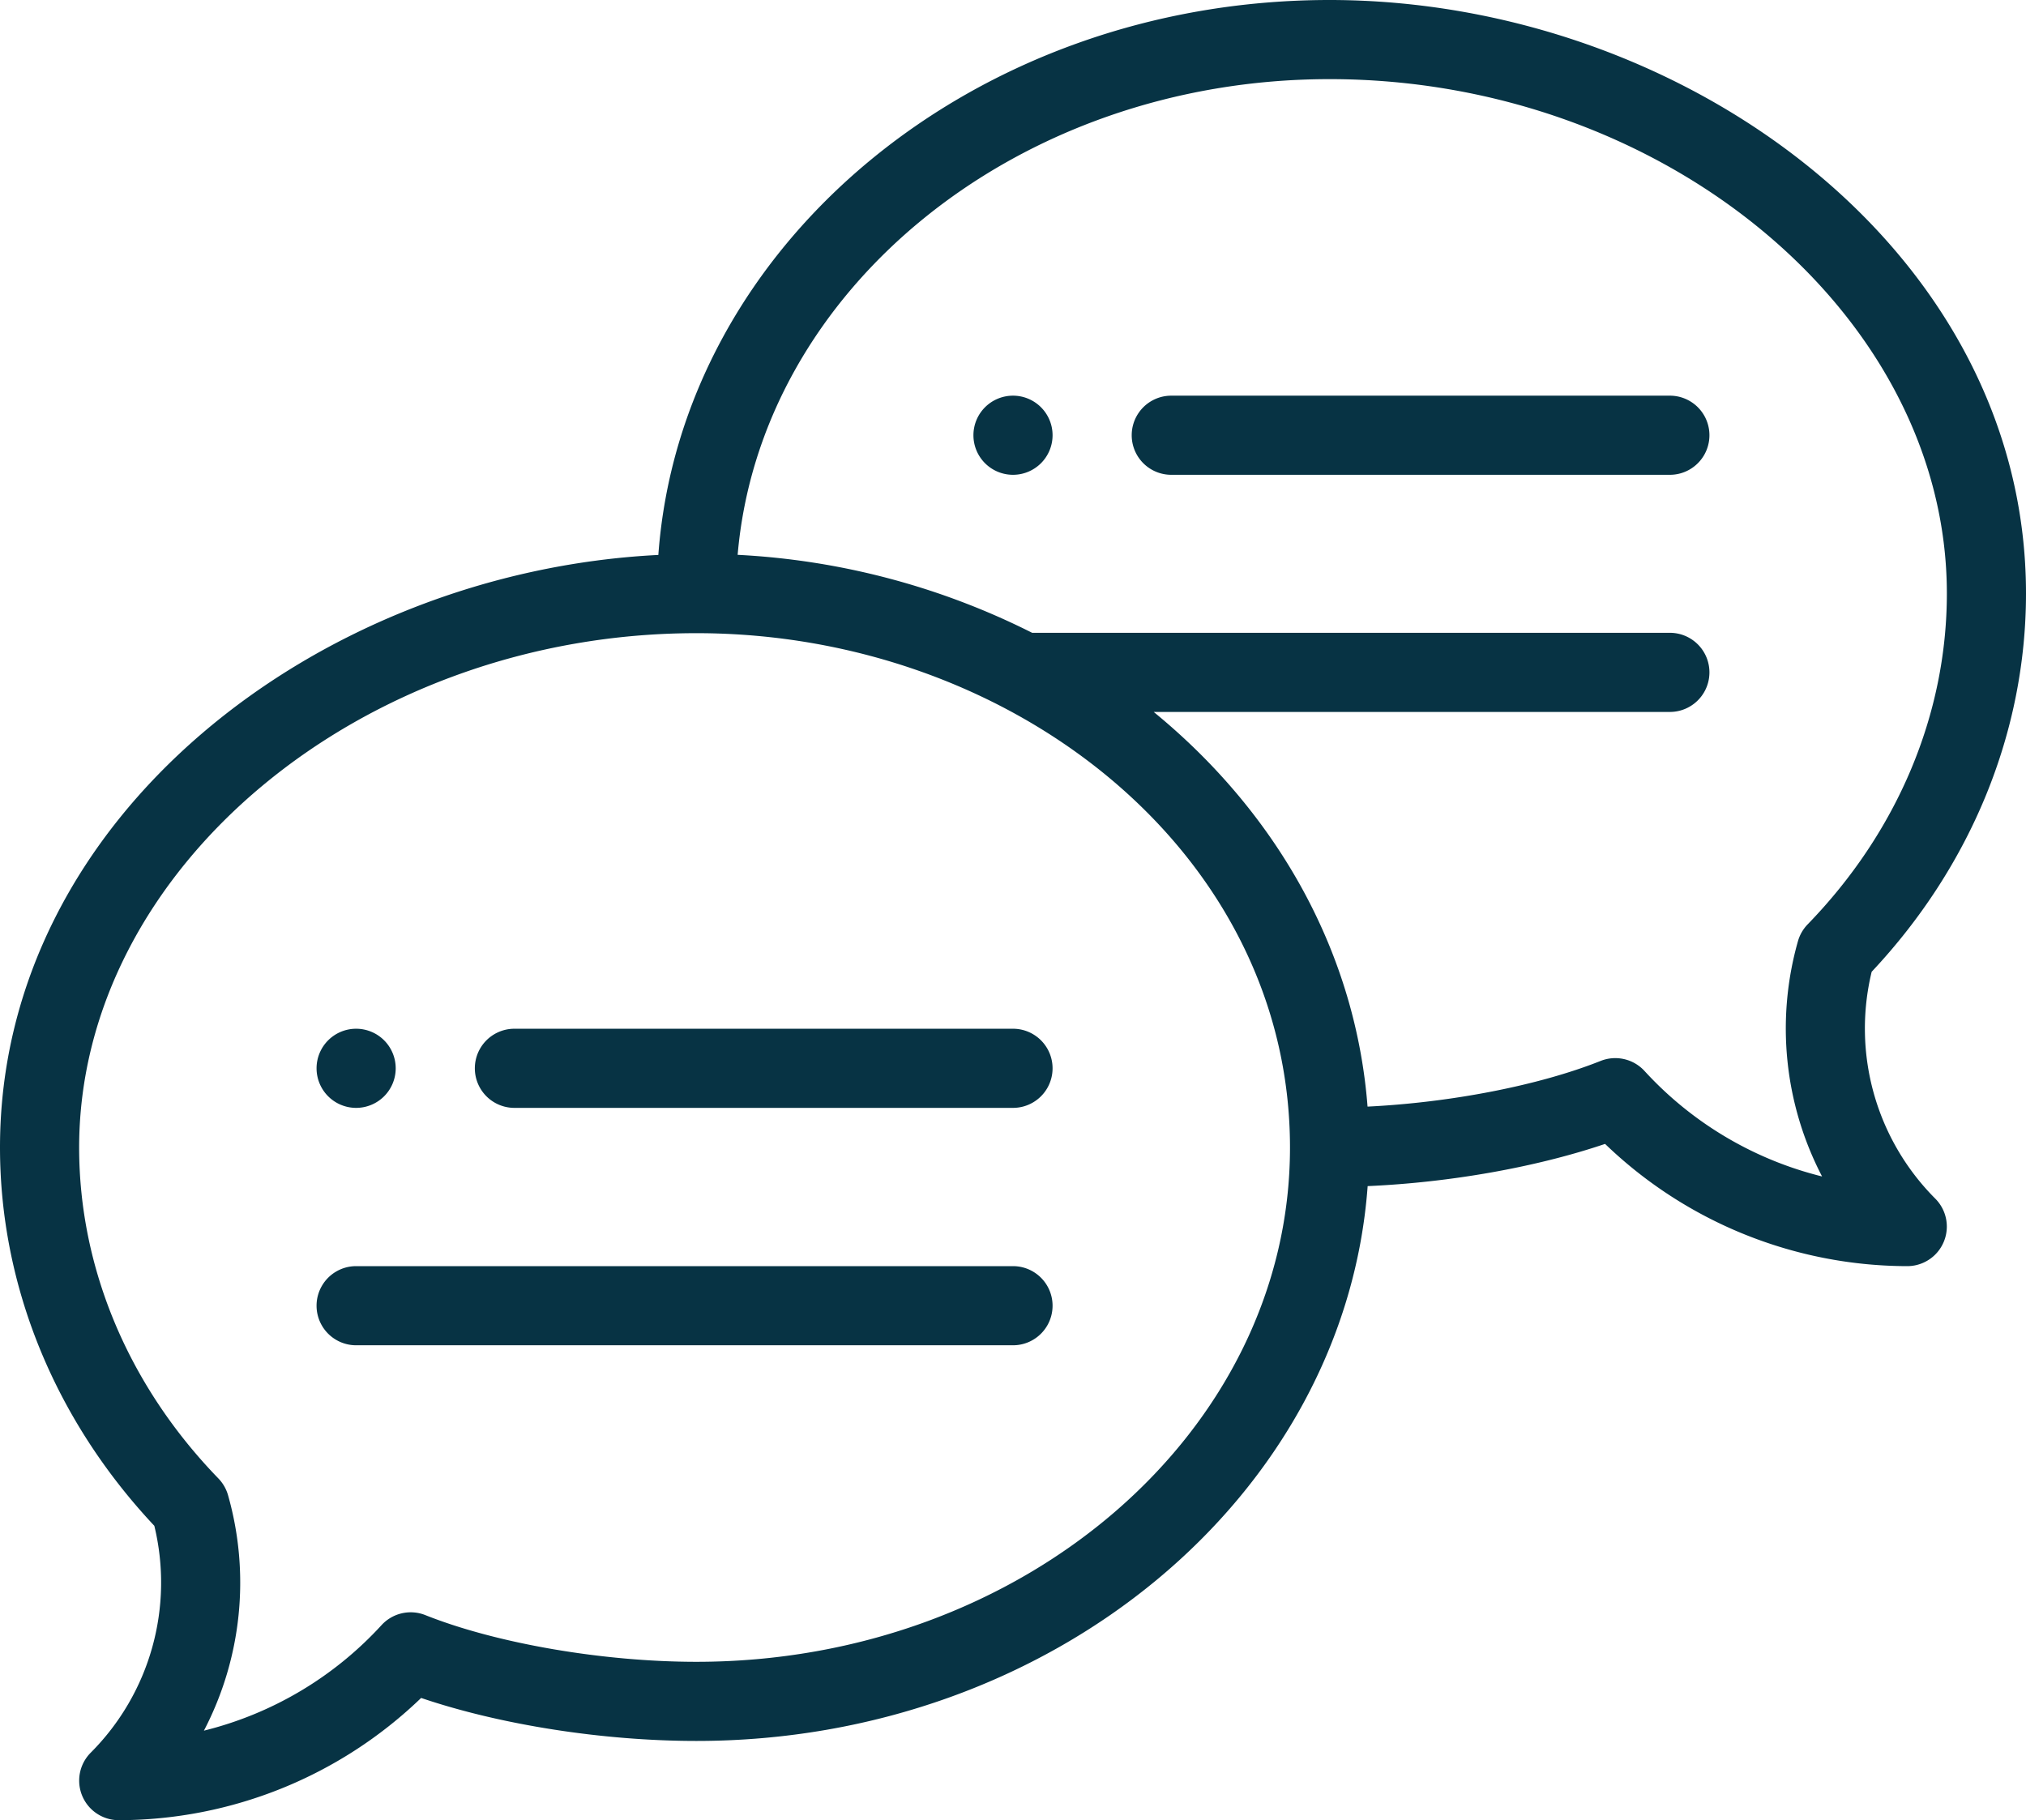
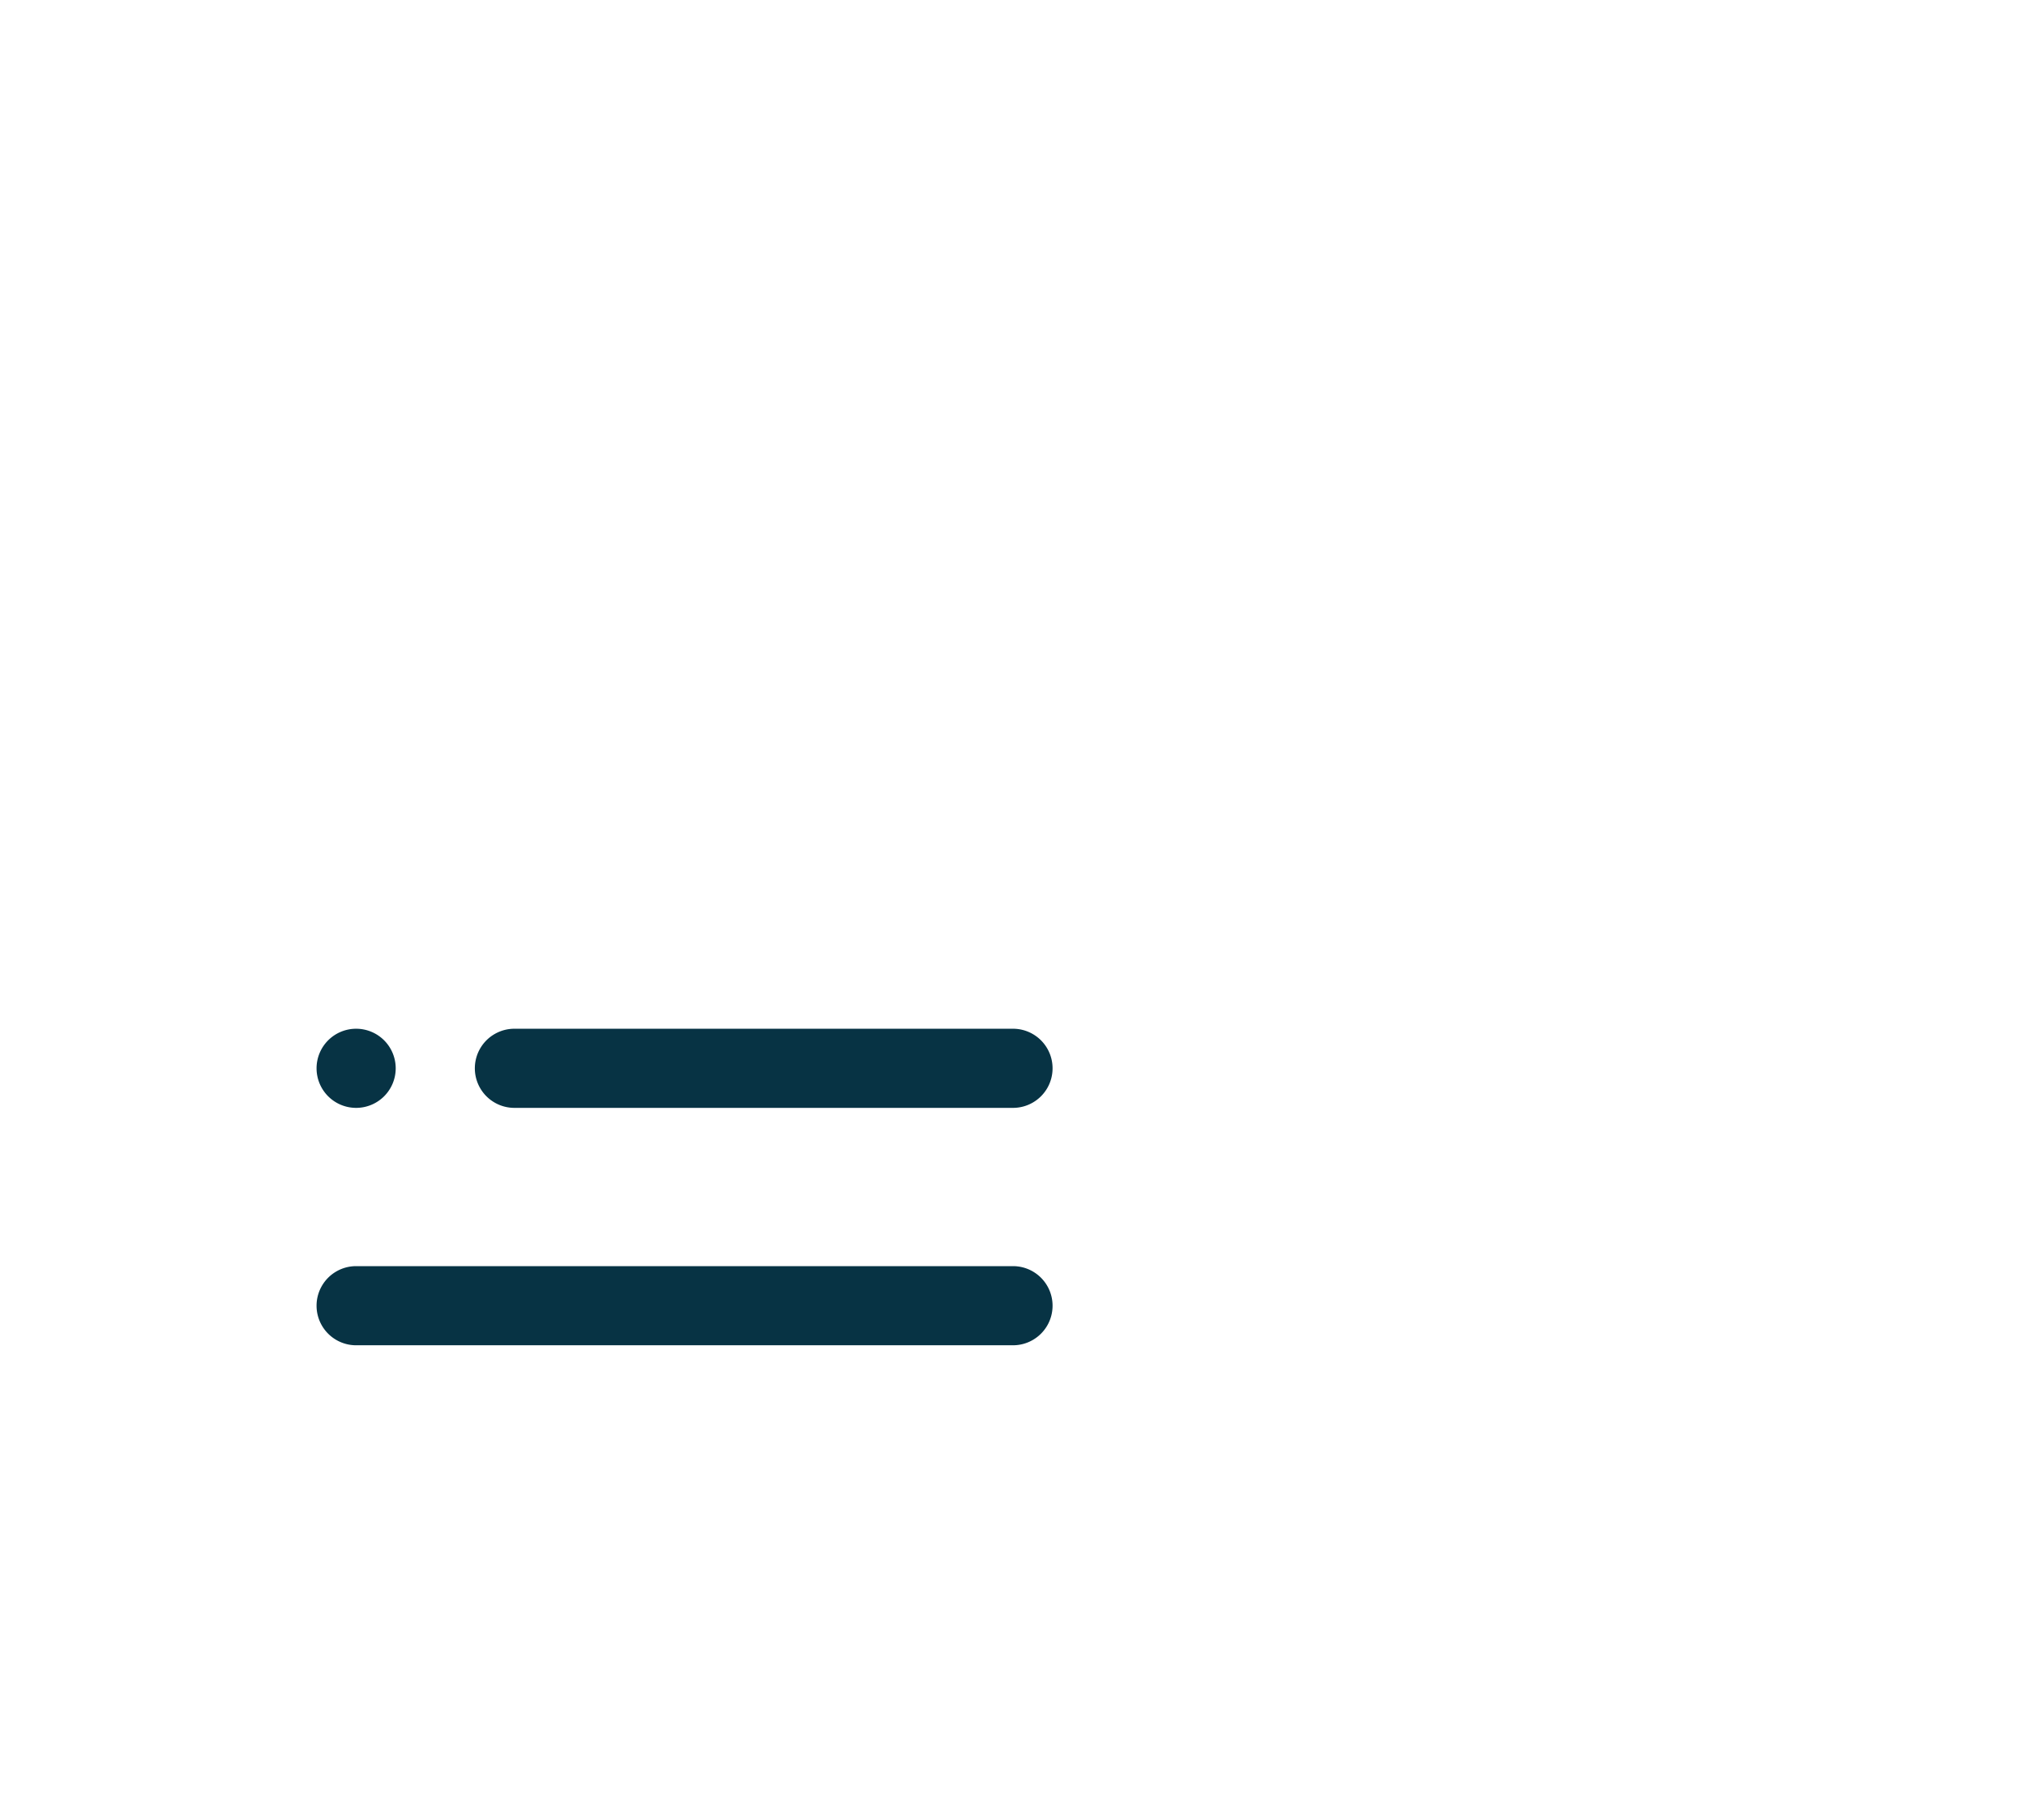
<svg xmlns="http://www.w3.org/2000/svg" fill="#073344" id="Warstwa_1" data-name="Warstwa 1" viewBox="0 0 384 345">
-   <path d="M306,299a7.5,7.5,0,1,0,7.5,7.5A7.5,7.5,0,0,0,306,299Zm0,0" transform="translate(-114 -224)" />
  <path d="M181.5,434a7.5,7.5,0,1,0-7.5-7.5,7.5,7.5,0,0,0,7.5,7.5Zm0,0" transform="translate(-114 -224)" />
-   <path d="M366,224c-67.52,0-122.94,46.55-127.22,105.19C174.47,332.42,114,378.79,114,441.5c0,26.21,10.37,51.61,29.25,71.72a45.64,45.64,0,0,1-12.05,43,7.5,7.5,0,0,0,5.3,12.8,82.74,82.74,0,0,0,57.32-23.17C208.74,550.92,228.21,554,246,554c67.51,0,122.93-46.54,127.22-105.17,15.71-.69,32-3.6,45-8A82.74,82.74,0,0,0,475.5,464a7.5,7.5,0,0,0,5.3-12.8,45.65,45.65,0,0,1-12.05-43C487.63,388.1,498,362.71,498,336.5,498,271.34,432.87,224,366,224ZM246,539c-17.7,0-37.87-3.47-51.38-8.85a7.5,7.5,0,0,0-8.31,1.9,67.67,67.67,0,0,1-33.66,20,60.66,60.66,0,0,0,4.57-44.64,7.55,7.55,0,0,0-1.83-3.17c-17-17.53-26.39-39.8-26.39-62.72,0-52.85,53.58-97.5,117-97.5,59.89,0,112.5,41.65,112.5,97.5C358.5,495.26,308,539,246,539ZM456.61,399.22a7.55,7.55,0,0,0-1.83,3.17A60.66,60.66,0,0,0,459.35,447a67.67,67.67,0,0,1-33.66-20,7.52,7.52,0,0,0-8.31-1.9c-11.7,4.66-28.41,7.89-44.18,8.66-2.19-28.36-16.34-55-40.53-74.81H430.5a7.5,7.5,0,0,0,0-15H309.63a139.83,139.83,0,0,0-55.82-14.78C258.12,278.85,306.79,239,366,239c63.42,0,117,44.65,117,97.5,0,22.92-9.37,45.19-26.39,62.72Zm0,0" transform="translate(-114 -224)" />
  <path d="M306,419H211.5a7.5,7.5,0,0,0,0,15H306a7.5,7.5,0,0,0,0-15Zm0,0" transform="translate(-114 -224)" />
  <path d="M306,464H181.5a7.5,7.5,0,0,0,0,15H306a7.5,7.5,0,0,0,0-15Zm0,0" transform="translate(-114 -224)" />
-   <path d="M430.5,299H336a7.5,7.5,0,0,0,0,15h94.5a7.5,7.5,0,0,0,0-15Zm0,0" transform="translate(-114 -224)" />
</svg>